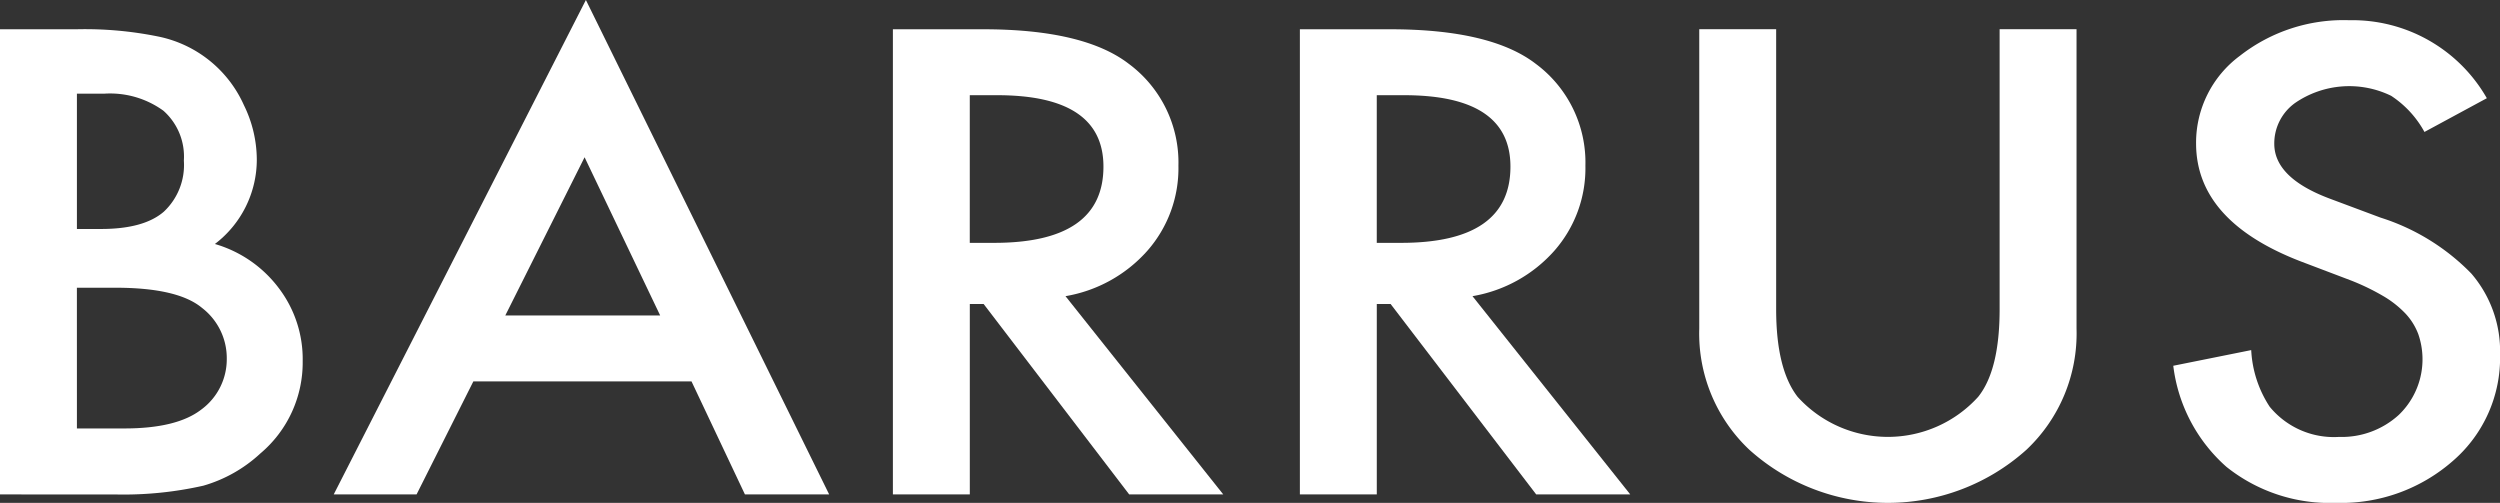
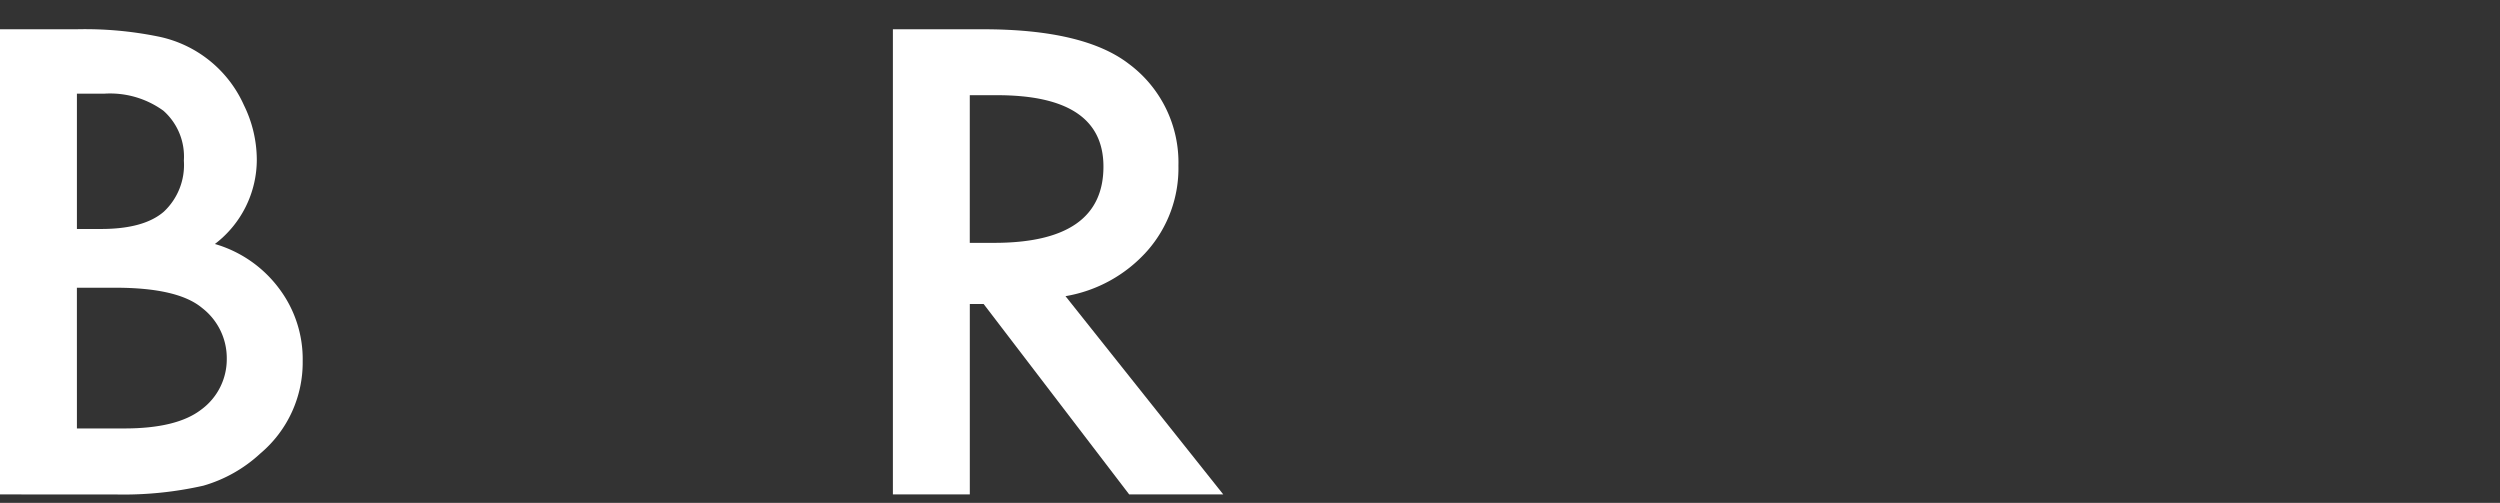
<svg xmlns="http://www.w3.org/2000/svg" width="198.859" height="40" viewBox="0 0 198.859 40">
  <rect x="0" y="0" width="198.859" height="40" fill="#333333" stroke="none" />
  <g id="barrus" transform="translate(-171.219 -405.641)">
    <g id="Group_130" data-name="Group 130" transform="translate(171.219 405.64)">
      <g id="Group_127" data-name="Group 127" transform="translate(0 0)">
        <g id="Group_121" data-name="Group 121" transform="translate(0 2.325)">
          <path id="Path_451" data-name="Path 451" d="M29.024,49.354v-37h6.092a29.145,29.145,0,0,1,6.485.575,9.545,9.545,0,0,1,6.826,5.464A9.887,9.887,0,0,1,49.451,22.7a8.433,8.433,0,0,1-3.334,6.734,9.756,9.756,0,0,1,5.093,3.523,9.33,9.33,0,0,1,1.891,5.8,9.452,9.452,0,0,1-3.361,7.333A11.237,11.237,0,0,1,45.2,48.659a28.819,28.819,0,0,1-6.905.7ZM35.142,28.24h1.917q3.412,0,5-1.379A5.085,5.085,0,0,0,43.649,22.8a4.865,4.865,0,0,0-1.628-3.967,7.224,7.224,0,0,0-4.727-1.354H35.142Zm0,15.866h3.781q4.148,0,6.091-1.487a4.964,4.964,0,0,0,2.048-4.074,5.034,5.034,0,0,0-1.969-4.027q-1.918-1.6-6.853-1.605h-3.1Z" transform="translate(-29.024 -12.35)" fill="#fff" />
        </g>
        <g id="Group_122" data-name="Group 122" transform="translate(26.545)">
-           <path id="Path_452" data-name="Path 452" d="M93.512,39.536H76.157l-4.516,8.988h-6.59L85.11,9.195l19.351,39.329h-6.7Zm-2.494-5.248L85.006,21.705,78.7,34.287Z" transform="translate(-65.051 -9.195)" fill="#fff" />
-         </g>
+           </g>
        <g id="Group_123" data-name="Group 123" transform="translate(71.021 2.325)">
          <path id="Path_453" data-name="Path 453" d="M139.148,33.584l12.55,15.77h-7.483L132.637,34.207h-1.1V49.354h-6.118v-37h7.168q8.035,0,11.605,2.756a9.767,9.767,0,0,1,3.939,8.1,9.934,9.934,0,0,1-2.468,6.759A11.2,11.2,0,0,1,139.148,33.584Zm-7.614-4.241h1.942q8.691,0,8.691-6.064,0-5.681-8.453-5.68h-2.179Z" transform="translate(-125.416 -12.35)" fill="#fff" />
        </g>
        <g id="Group_124" data-name="Group 124" transform="translate(103.395 2.325)">
-           <path id="Path_454" data-name="Path 454" d="M183.086,33.584l12.55,15.77h-7.482l-11.58-15.147h-1.1V49.354h-6.118v-37h7.168q8.034,0,11.605,2.756a9.769,9.769,0,0,1,3.939,8.1,9.938,9.938,0,0,1-2.468,6.759A11.2,11.2,0,0,1,183.086,33.584Zm-7.614-4.241h1.943q8.69,0,8.69-6.064,0-5.681-8.454-5.68h-2.179Z" transform="translate(-169.354 -12.35)" fill="#fff" />
-         </g>
+           </g>
        <g id="Group_125" data-name="Group 125" transform="translate(135.165 2.325)">
-           <path id="Path_455" data-name="Path 455" d="M218.59,12.35V34.623q0,4.766,1.707,6.969a9.687,9.687,0,0,0,14.362,0q1.706-2.131,1.706-6.969V12.35h6.118V36.173a12.7,12.7,0,0,1-3.991,9.634,16.486,16.486,0,0,1-22.028,0,12.7,12.7,0,0,1-3.991-9.634V12.35Z" transform="translate(-212.473 -12.35)" fill="#fff" />
-         </g>
+           </g>
        <g id="Group_126" data-name="Group 126" transform="translate(172.868 1.605)">
-           <path id="Path_456" data-name="Path 456" d="M288.588,17.582l-4.962,2.684a8.046,8.046,0,0,0-2.652-2.876,7.612,7.612,0,0,0-7.614.553,3.957,3.957,0,0,0-1.68,3.261q0,2.71,4.411,4.365l4.044,1.511a17.4,17.4,0,0,1,7.22,4.45,9.466,9.466,0,0,1,2.285,6.439,10.833,10.833,0,0,1-3.728,8.442,13.467,13.467,0,0,1-9.321,3.358,13.155,13.155,0,0,1-8.717-2.865,12.771,12.771,0,0,1-4.228-8.04l6.2-1.246a9.016,9.016,0,0,0,1.47,4.506,6.6,6.6,0,0,0,5.513,2.4,6.733,6.733,0,0,0,4.752-1.748,6.129,6.129,0,0,0,1.562-6.407,4.928,4.928,0,0,0-1.023-1.653,8.042,8.042,0,0,0-1.8-1.412,18.046,18.046,0,0,0-2.625-1.258l-3.912-1.484q-8.323-3.211-8.323-9.389a8.6,8.6,0,0,1,3.492-6.969,13.37,13.37,0,0,1,8.691-2.826A12.318,12.318,0,0,1,288.588,17.582Z" transform="translate(-263.644 -11.374)" fill="#fff" />
-         </g>
+           </g>
      </g>
    </g>
  </g>
</svg>